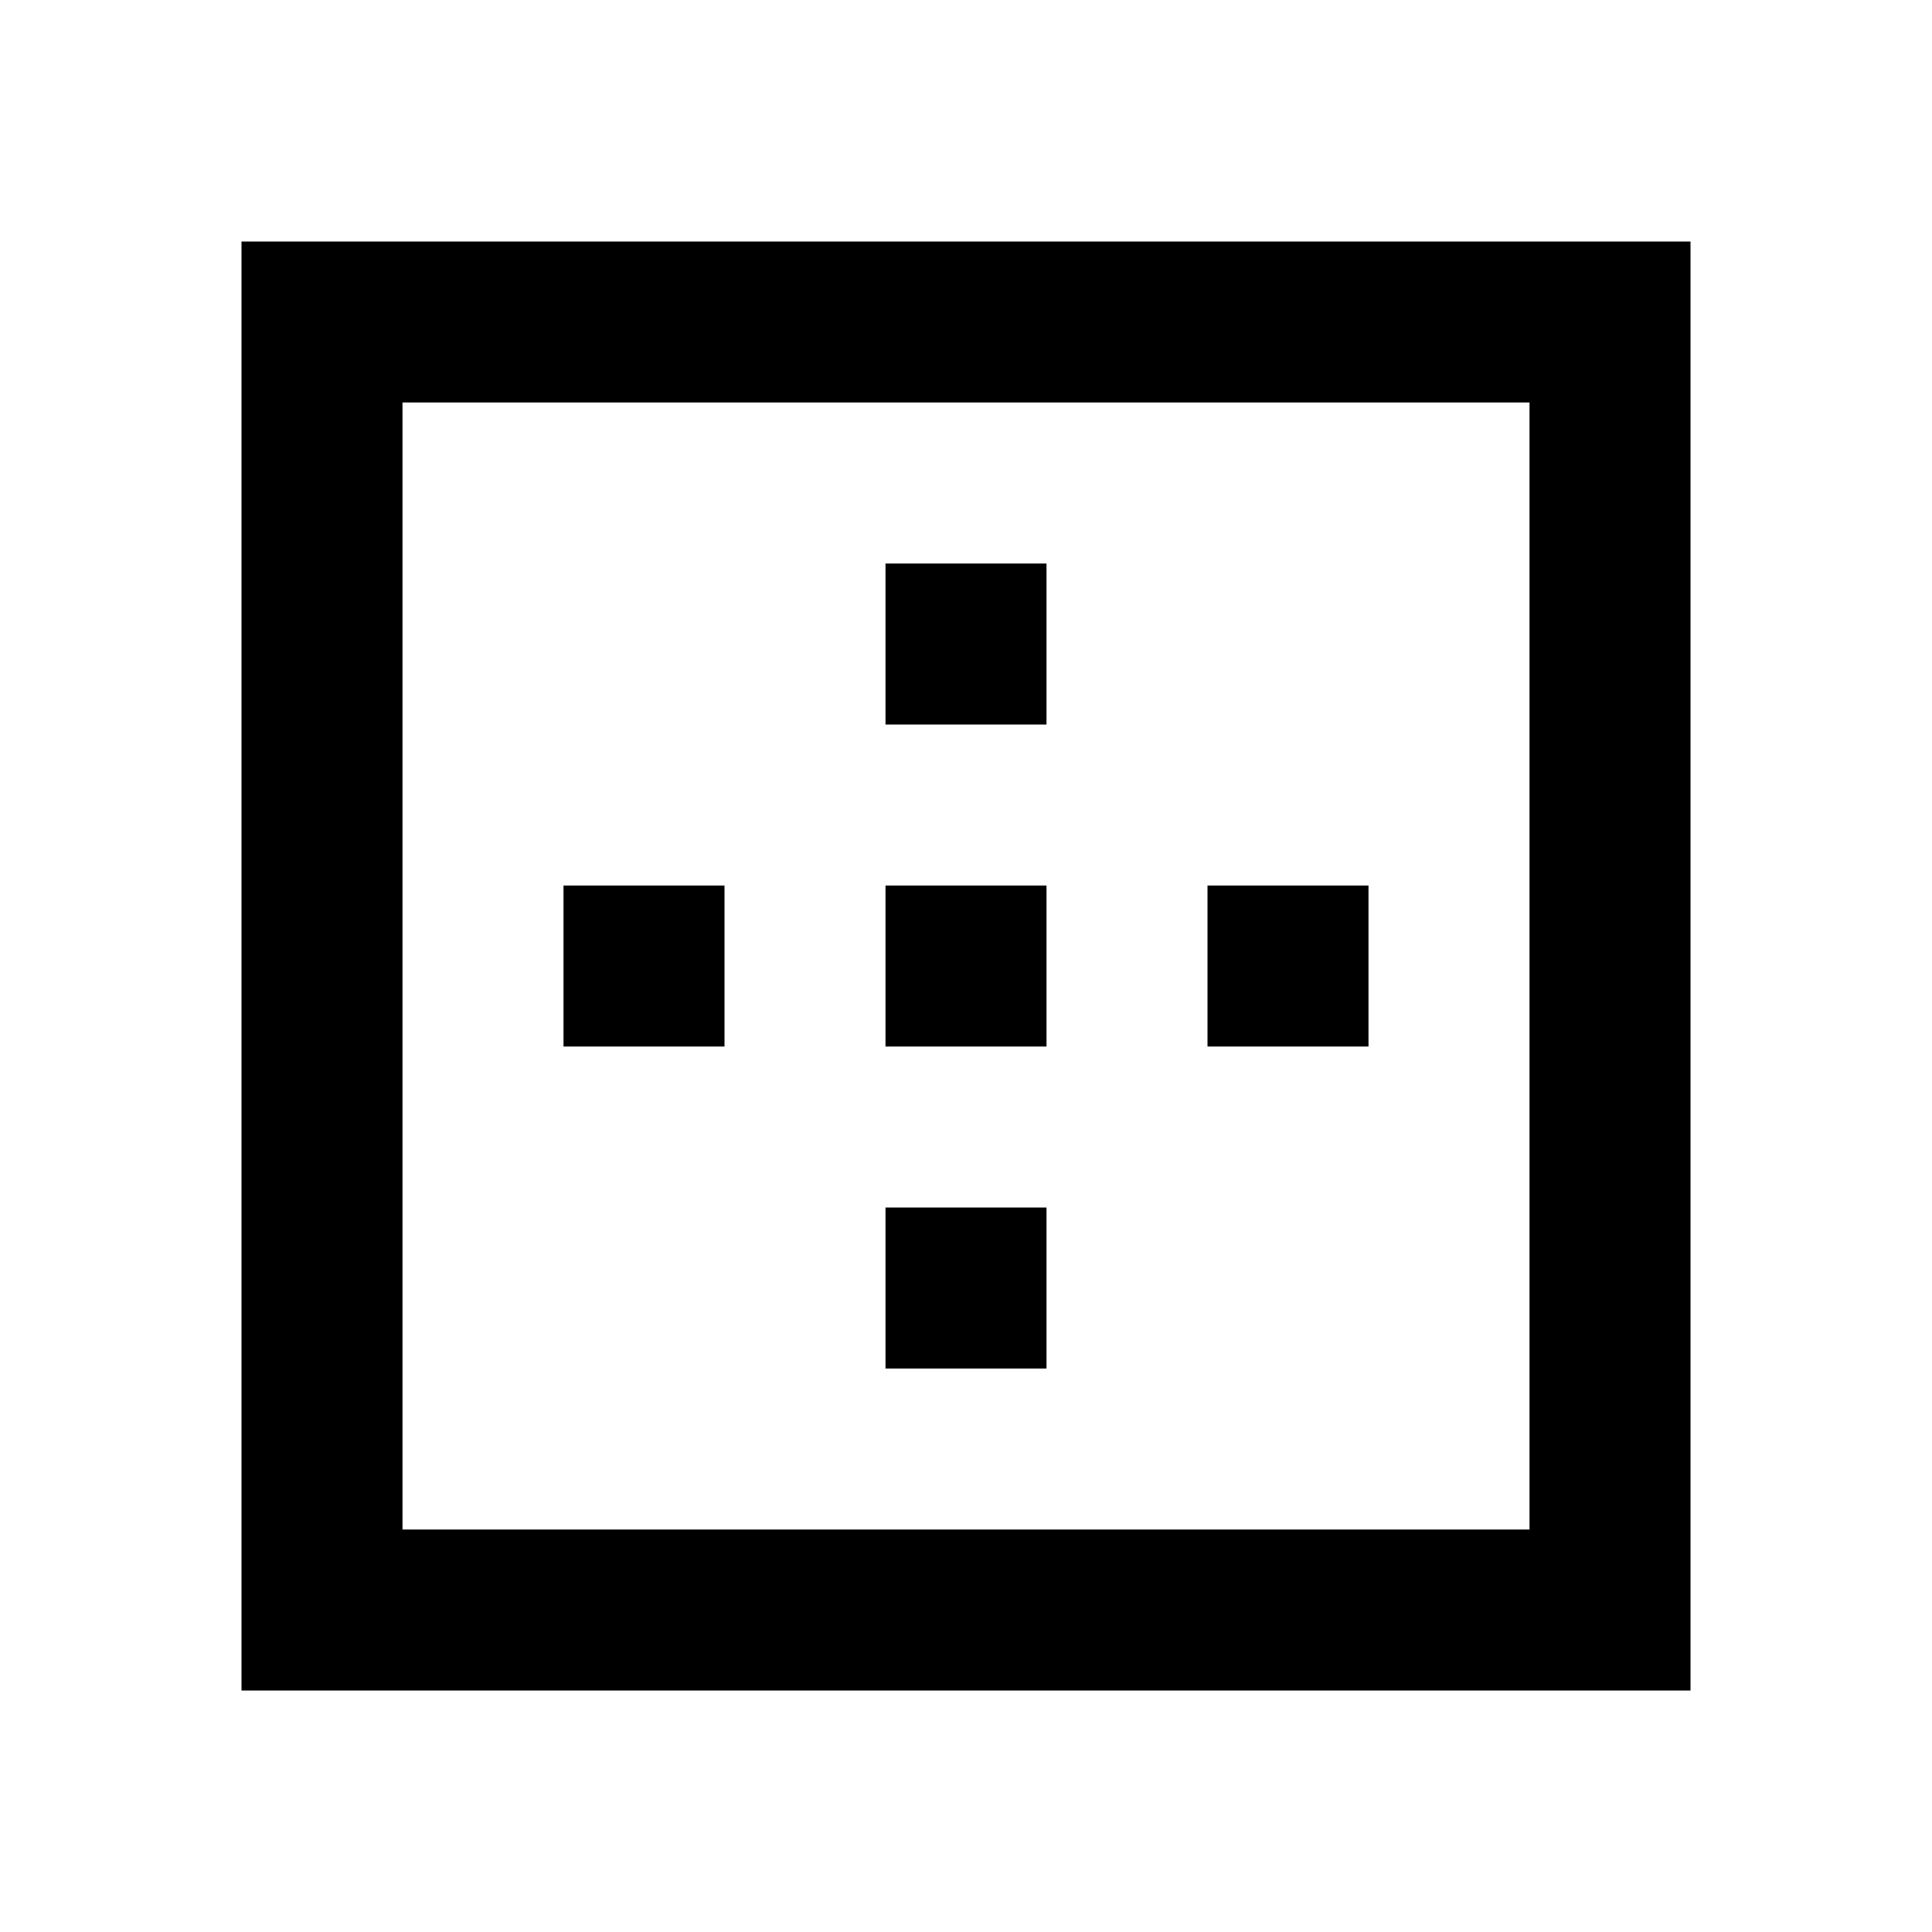
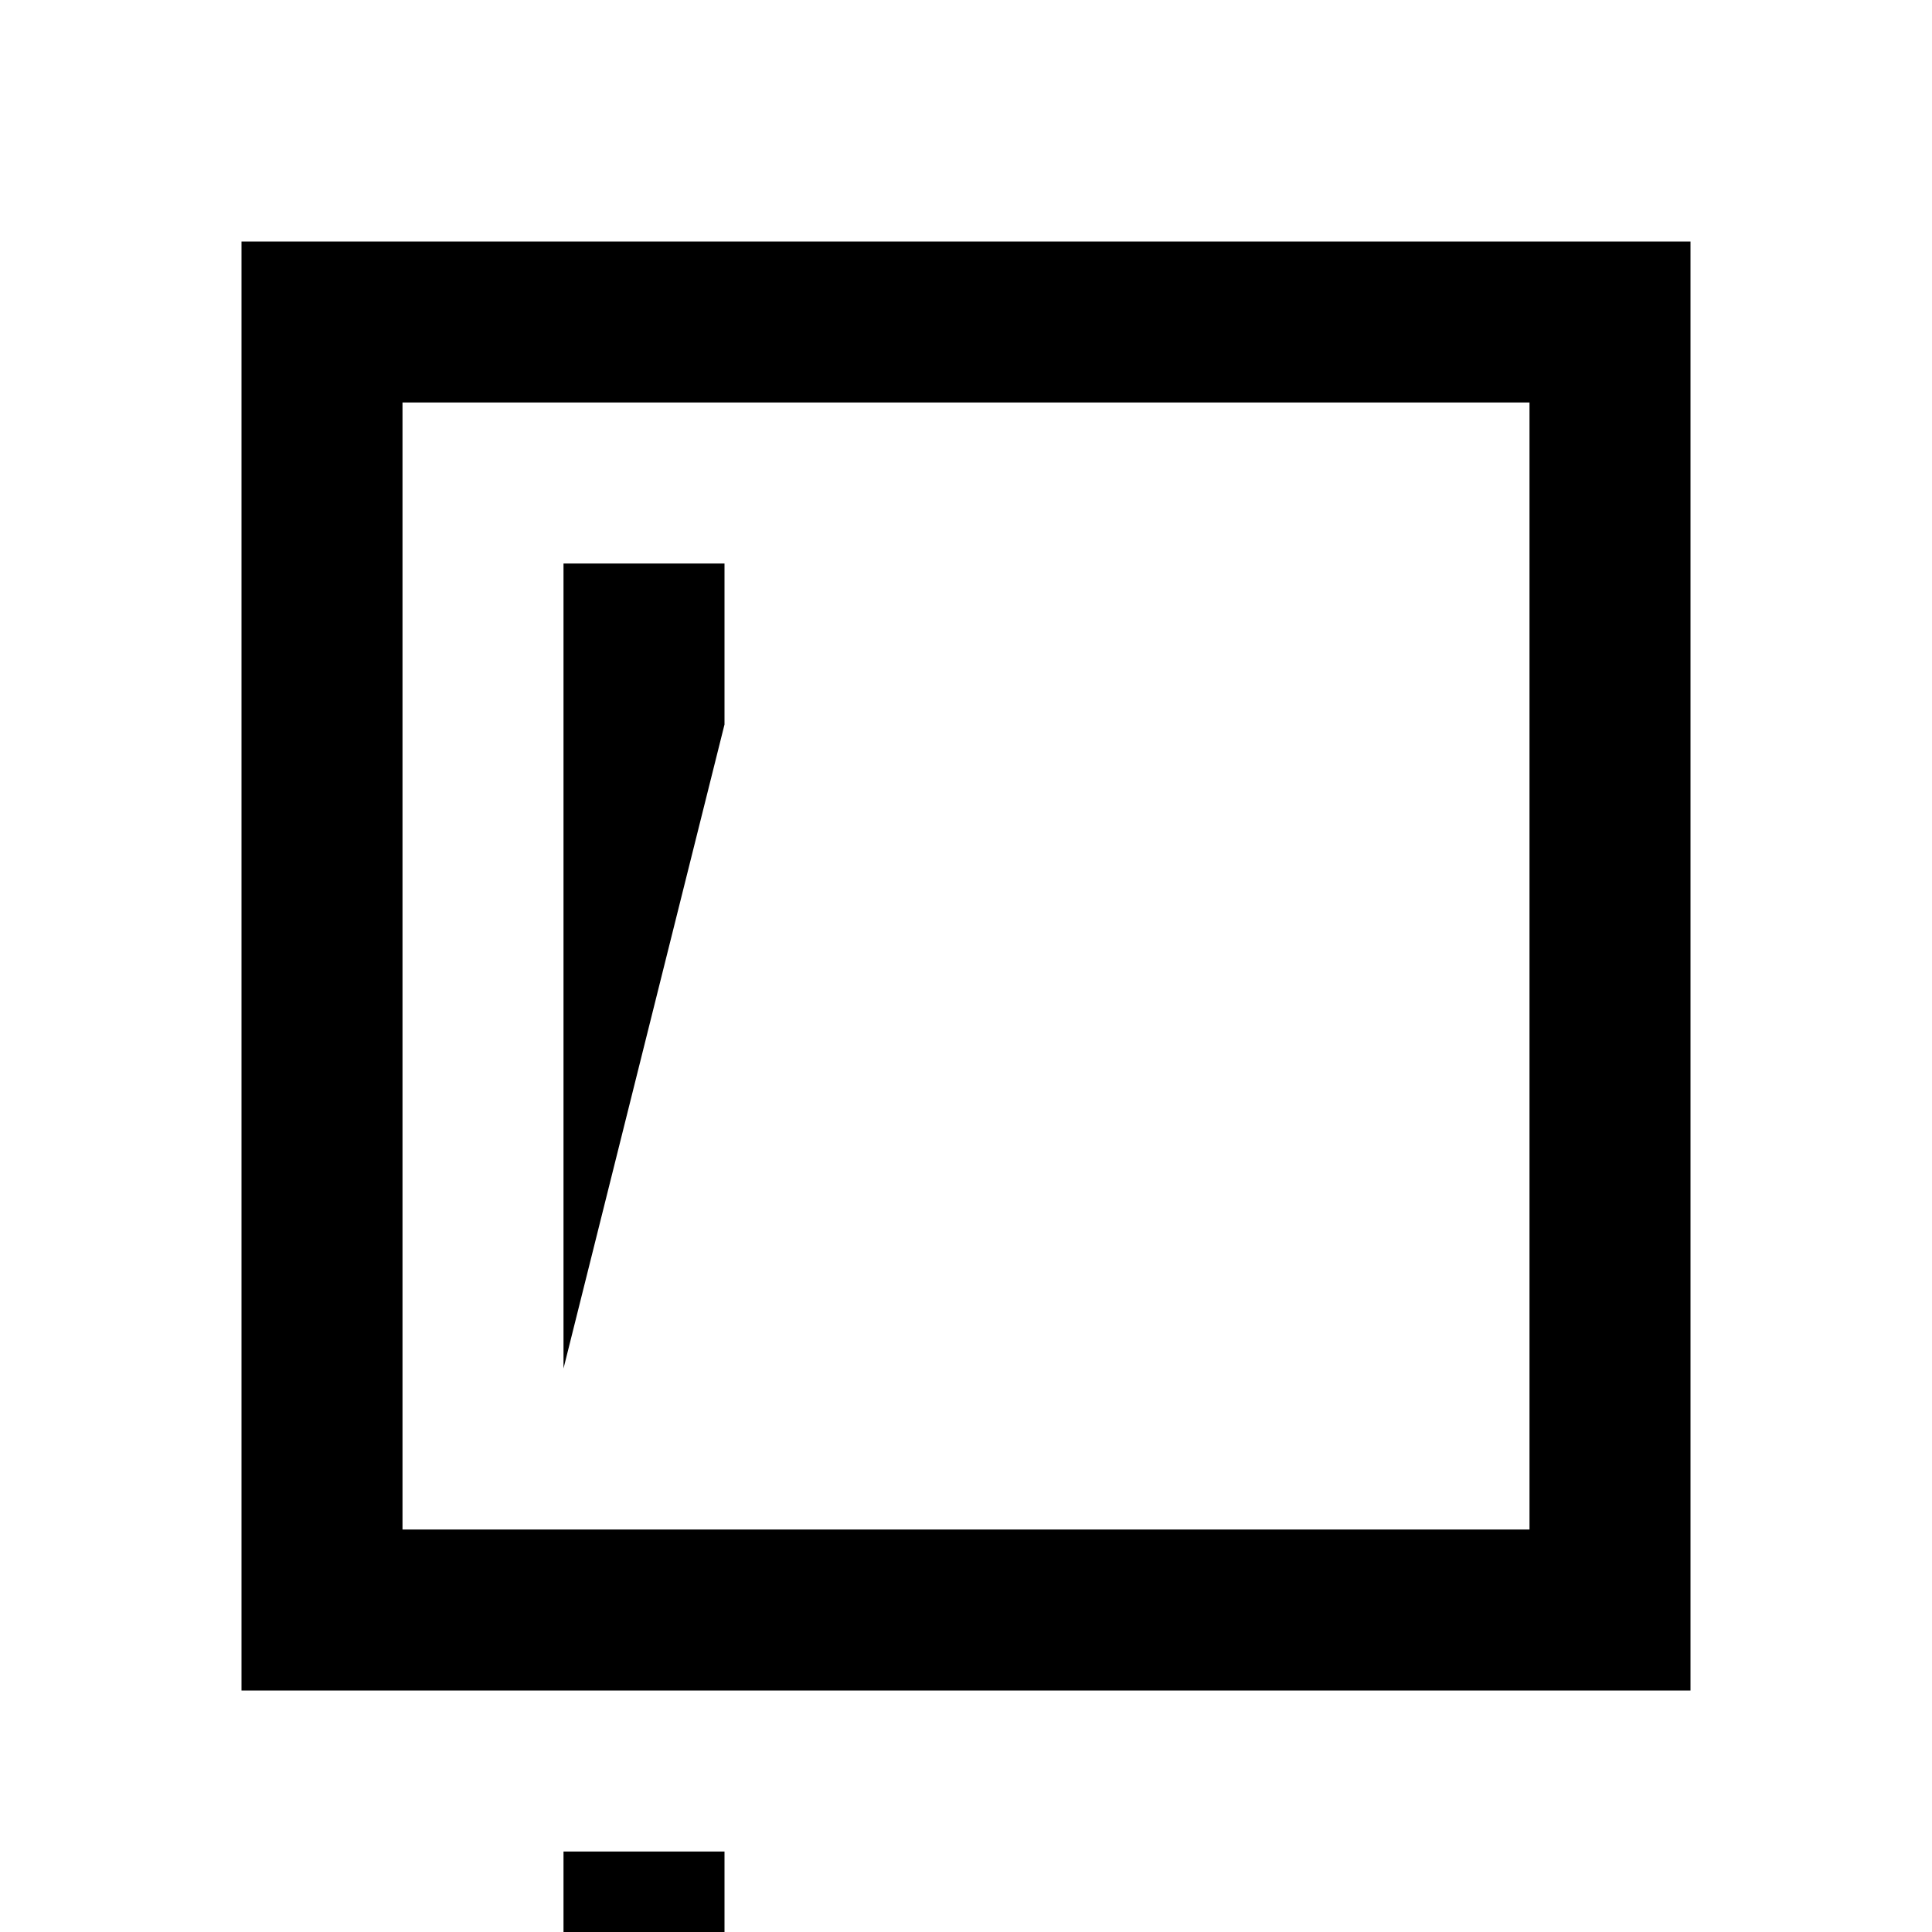
<svg xmlns="http://www.w3.org/2000/svg" width="800" height="800" viewBox="0 0 24 24">
-   <path fill="currentColor" d="M5 19h14V5H5zm-2 2V3h18v18zm4-8v-2h2v2zm4 4v-2h2v2zm0-4v-2h2v2zm0-4V7h2v2zm4 4v-2h2v2z" />
+   <path fill="currentColor" d="M5 19h14V5H5zm-2 2V3h18v18zv-2h2v2zm4 4v-2h2v2zm0-4v-2h2v2zm0-4V7h2v2zm4 4v-2h2v2z" />
</svg>